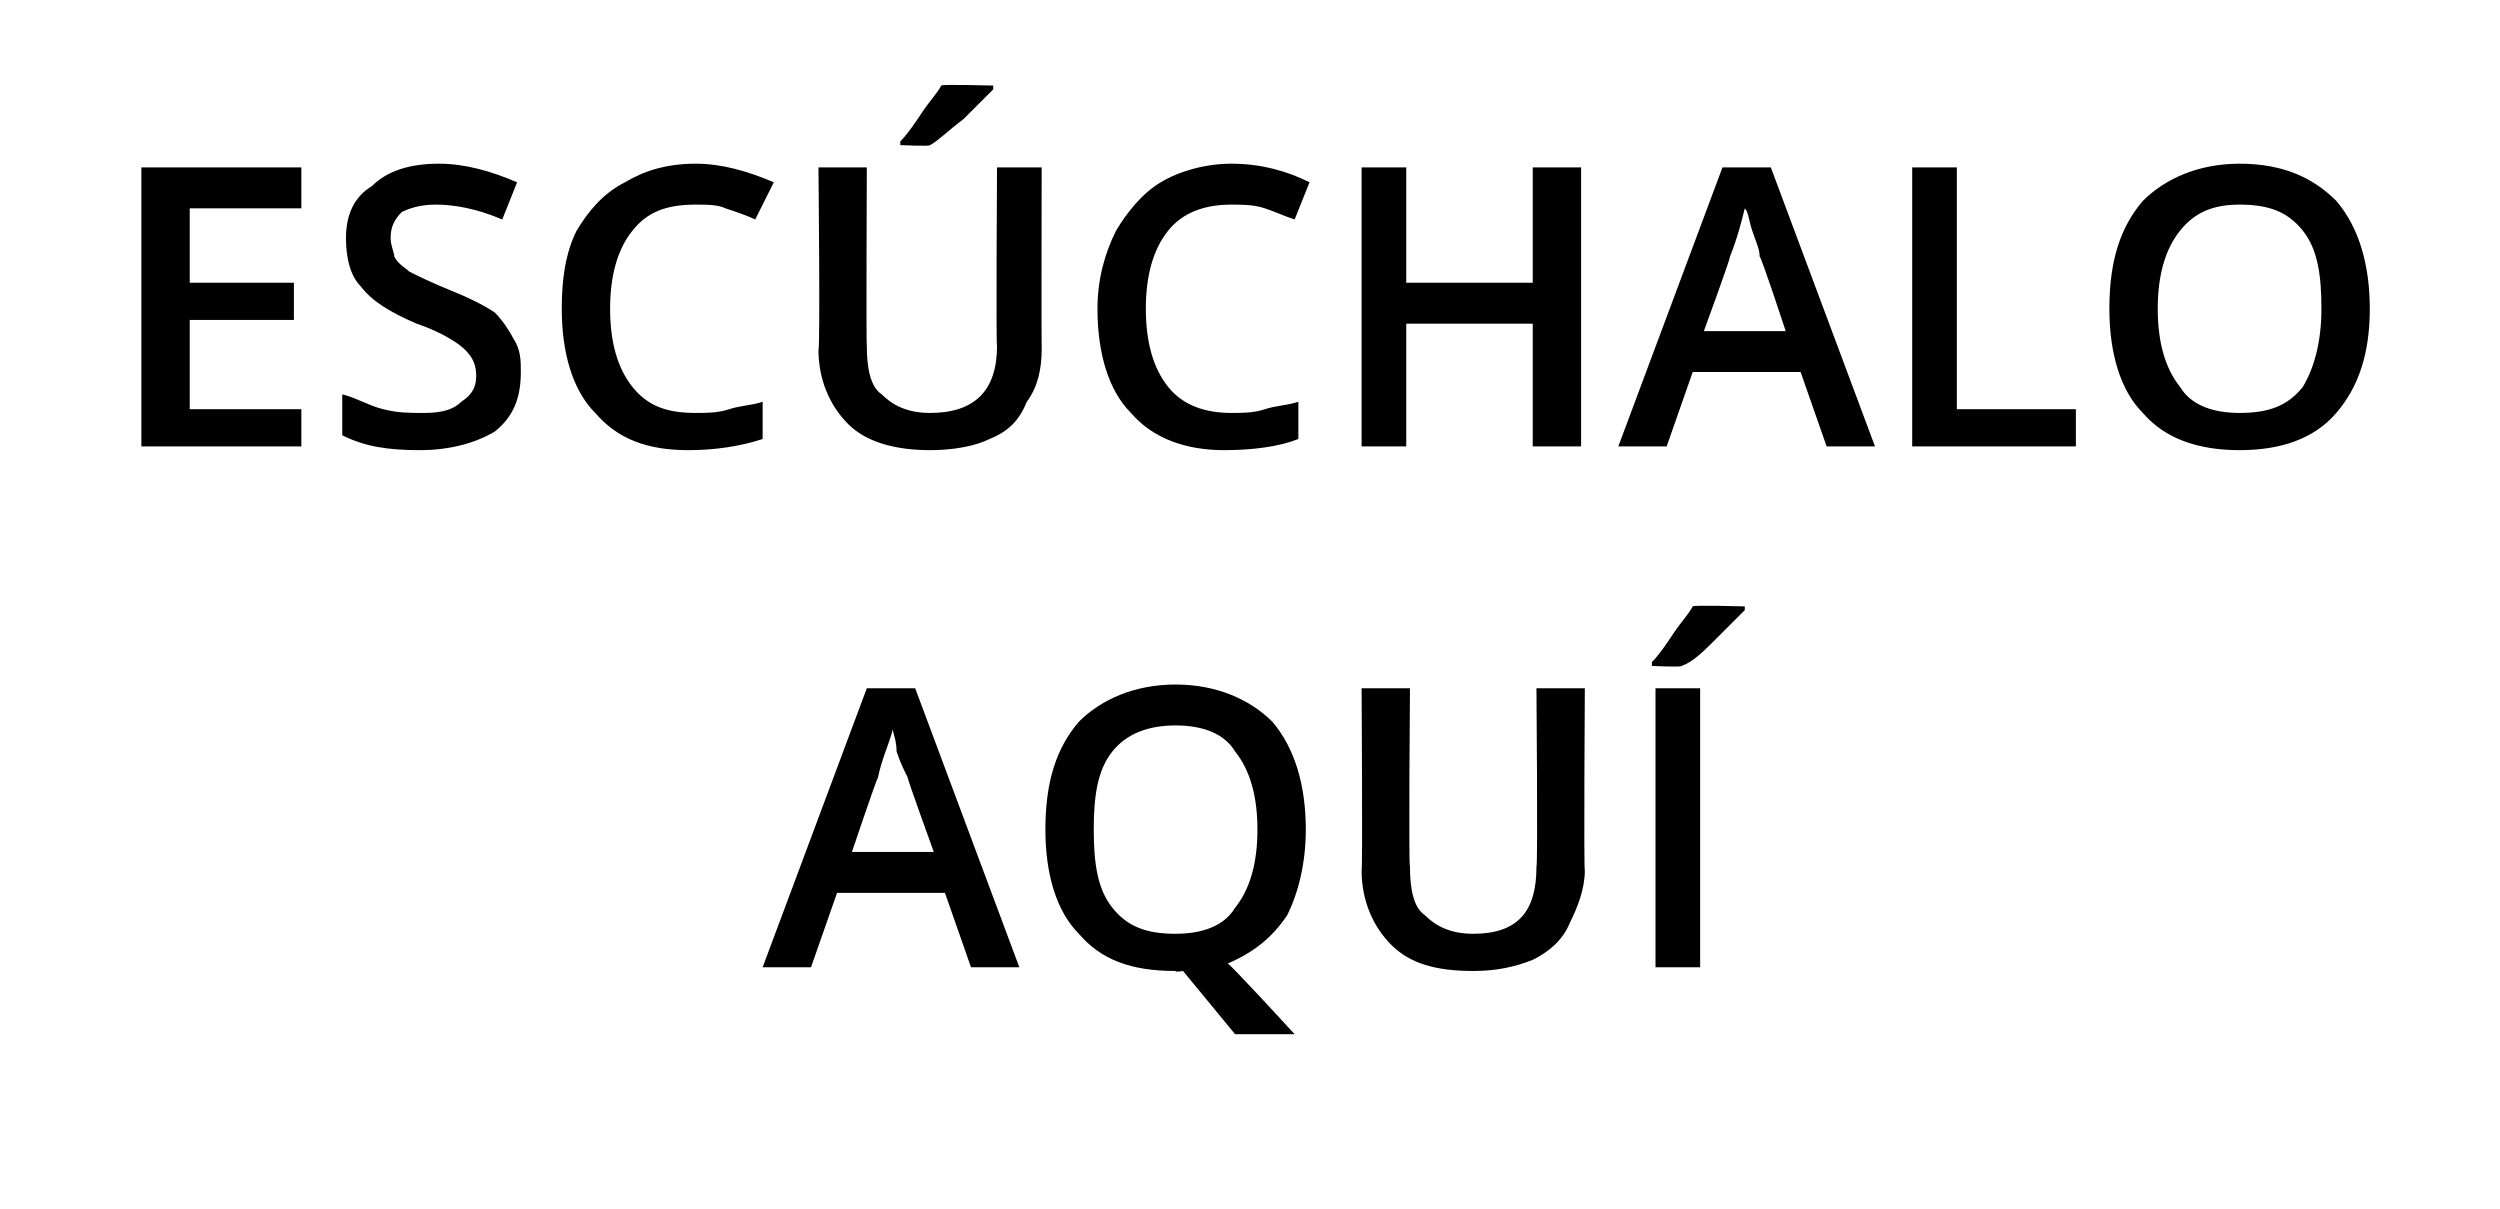
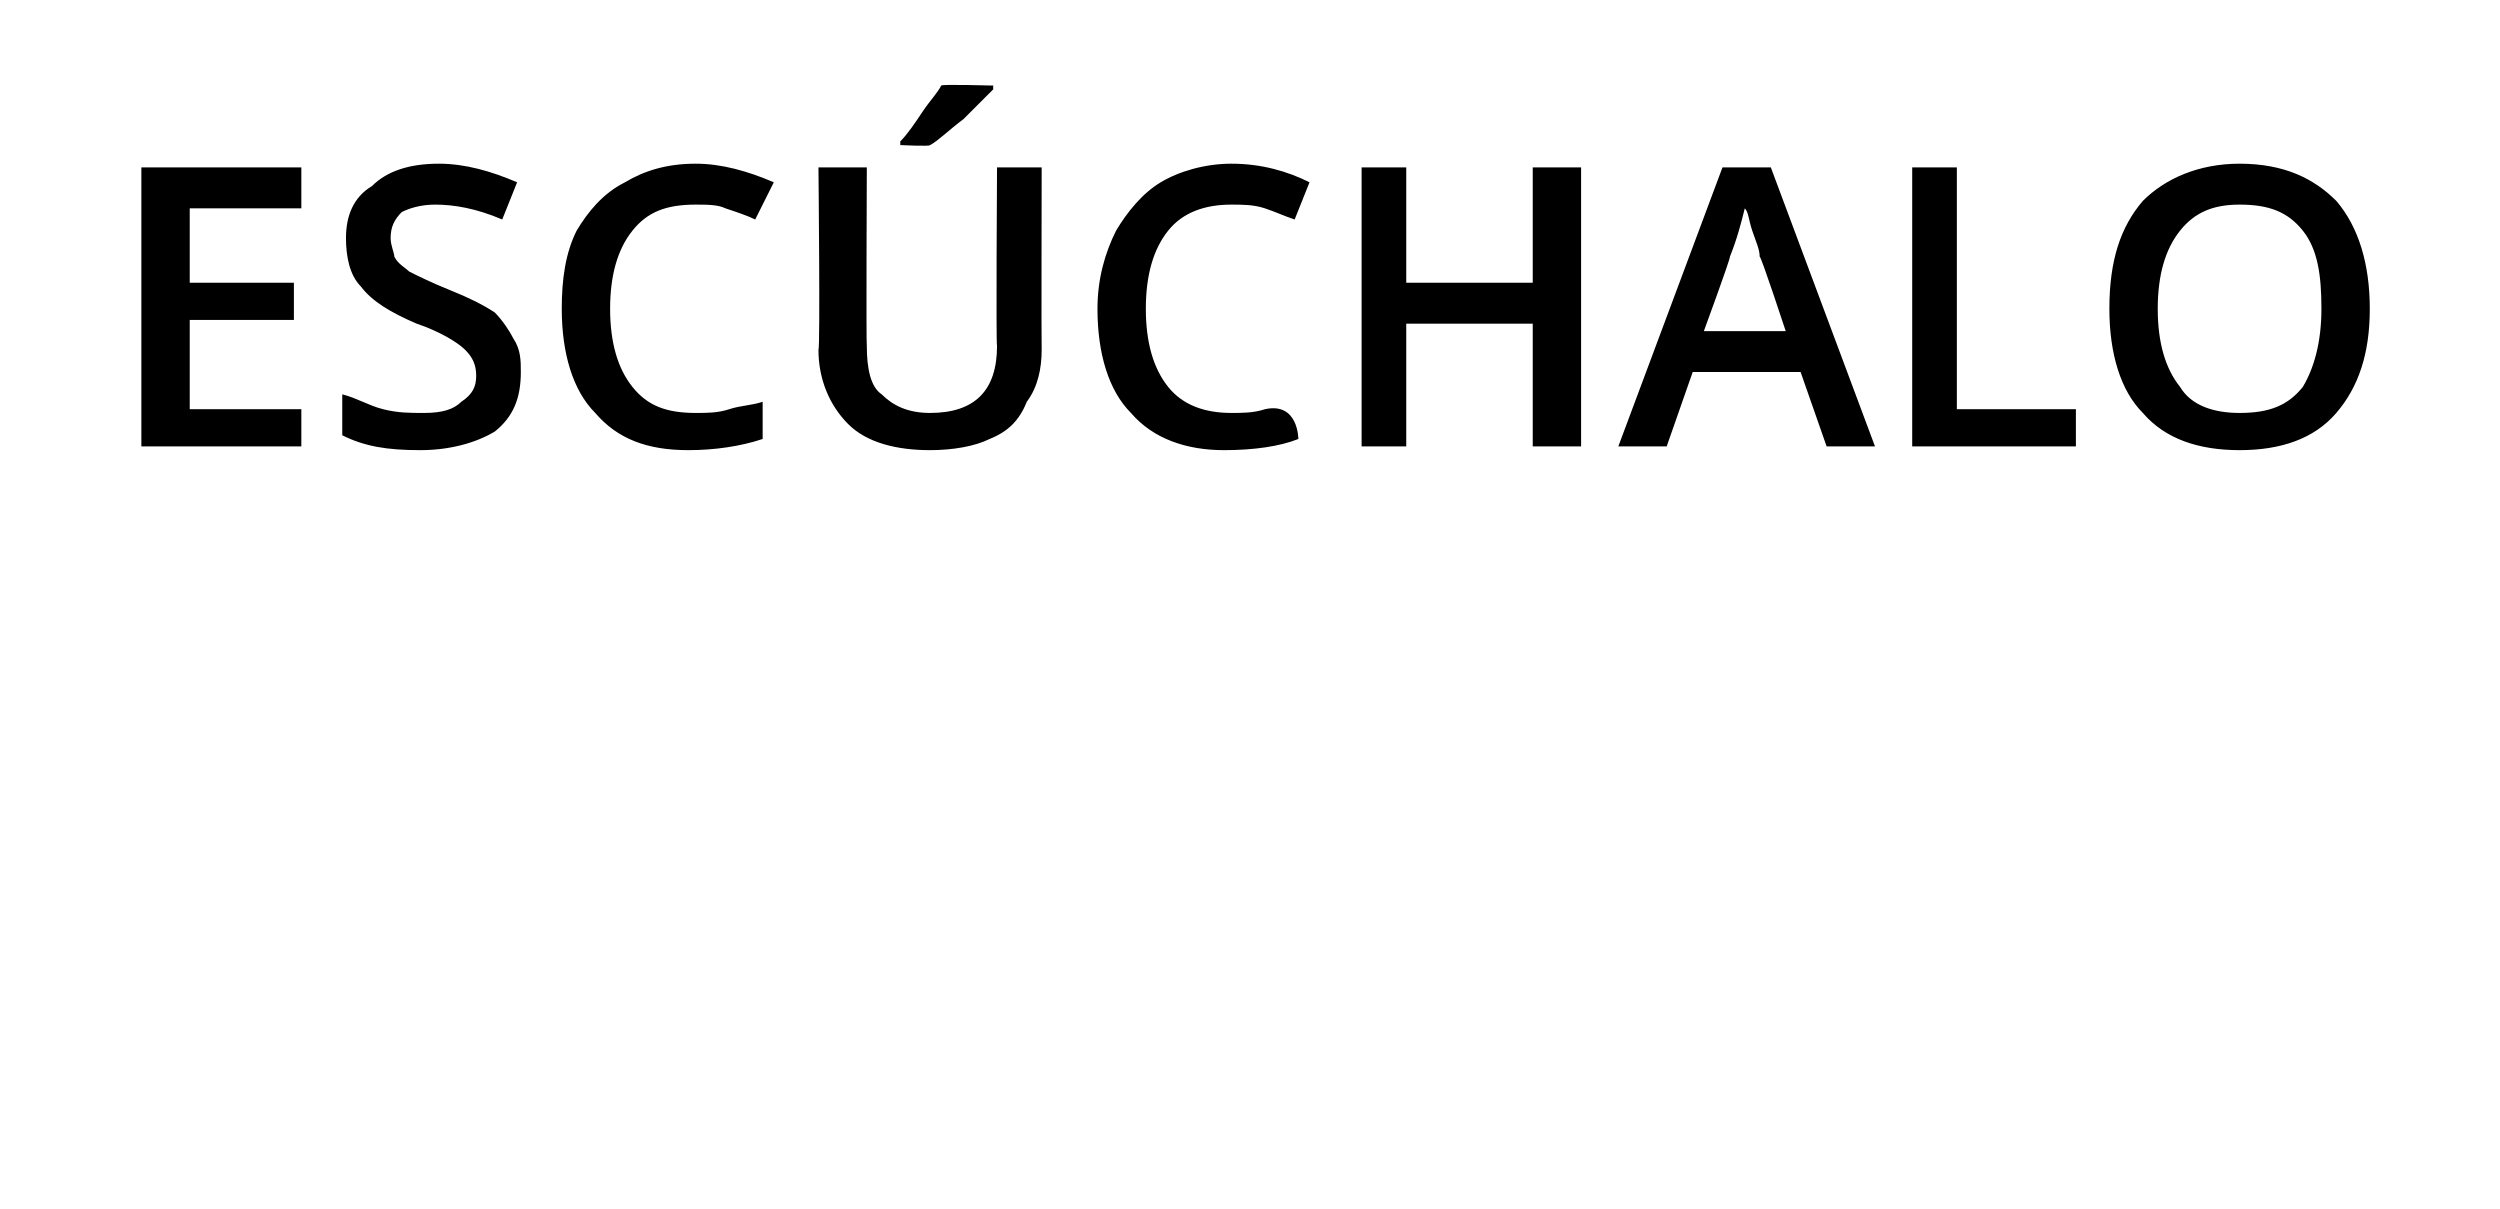
<svg xmlns="http://www.w3.org/2000/svg" version="1.1" width="67.2px" height="32.5px" viewBox="0 -4 67.2 32.5" style="top:-4px">
  <desc>ESC CHALO AQU</desc>
  <defs />
  <g id="Polygon392863">
-     <path d="M 26.1 22 L 25.4 20 L 22.5 20 L 21.8 22 L 20.5 22 L 23.3 14.5 L 24.6 14.5 L 27.4 22 L 26.1 22 Z M 25.1 18.9 C 25.1 18.9 24.36 16.86 24.4 16.9 C 24.3 16.7 24.2 16.5 24.1 16.2 C 24.1 15.9 24 15.7 24 15.6 C 23.9 16 23.7 16.4 23.6 16.9 C 23.56 16.94 22.9 18.9 22.9 18.9 L 25.1 18.9 Z M 35.1 18.3 C 35.1 19.2 34.9 20 34.6 20.6 C 34.2 21.2 33.7 21.6 33 21.9 C 33.05 21.89 34.8 23.8 34.8 23.8 L 33.2 23.8 L 31.8 22.1 C 31.8 22.1 31.58 22.14 31.6 22.1 C 30.4 22.1 29.6 21.8 29 21.1 C 28.4 20.5 28.1 19.5 28.1 18.3 C 28.1 17 28.4 16.1 29 15.4 C 29.6 14.8 30.5 14.4 31.6 14.4 C 32.7 14.4 33.6 14.8 34.2 15.4 C 34.8 16.1 35.1 17.1 35.1 18.3 Z M 29.4 18.3 C 29.4 19.2 29.5 19.9 29.9 20.4 C 30.3 20.9 30.8 21.1 31.6 21.1 C 32.3 21.1 32.9 20.9 33.2 20.4 C 33.6 19.9 33.8 19.2 33.8 18.3 C 33.8 17.4 33.6 16.7 33.2 16.2 C 32.9 15.7 32.3 15.5 31.6 15.5 C 30.9 15.5 30.3 15.7 29.9 16.2 C 29.5 16.7 29.4 17.4 29.4 18.3 Z M 42.6 14.5 C 42.6 14.5 42.57 19.39 42.6 19.4 C 42.6 19.9 42.4 20.4 42.2 20.8 C 42 21.3 41.6 21.6 41.2 21.8 C 40.7 22 40.2 22.1 39.6 22.1 C 38.6 22.1 37.9 21.9 37.4 21.4 C 36.9 20.9 36.6 20.2 36.6 19.4 C 36.63 19.37 36.6 14.5 36.6 14.5 L 37.9 14.5 C 37.9 14.5 37.86 19.28 37.9 19.3 C 37.9 19.9 38 20.4 38.3 20.6 C 38.6 20.9 39 21.1 39.6 21.1 C 40.8 21.1 41.3 20.5 41.3 19.3 C 41.34 19.27 41.3 14.5 41.3 14.5 L 42.6 14.5 Z M 44.5 22 L 44.5 14.5 L 45.7 14.5 L 45.7 22 L 44.5 22 Z M 44.4 13.9 C 44.4 13.9 44.41 13.81 44.4 13.8 C 44.6 13.6 44.8 13.3 45 13 C 45.2 12.7 45.4 12.5 45.5 12.3 C 45.51 12.26 46.9 12.3 46.9 12.3 C 46.9 12.3 46.9 12.36 46.9 12.4 C 46.7 12.6 46.5 12.8 46.1 13.2 C 45.8 13.5 45.5 13.8 45.2 13.9 C 45.21 13.94 44.4 13.9 44.4 13.9 Z " stroke="none" fill="#000" />
-   </g>
+     </g>
  <g id="Polygon392862">
-     <path d="M 8.1 8 L 3.8 8 L 3.8 0.5 L 8.1 0.5 L 8.1 1.6 L 5.1 1.6 L 5.1 3.6 L 7.9 3.6 L 7.9 4.6 L 5.1 4.6 L 5.1 7 L 8.1 7 L 8.1 8 Z M 14 6 C 14 6.7 13.8 7.2 13.3 7.6 C 12.8 7.9 12.1 8.1 11.3 8.1 C 10.4 8.1 9.8 8 9.2 7.7 C 9.2 7.7 9.2 6.6 9.2 6.6 C 9.6 6.7 9.9 6.9 10.3 7 C 10.7 7.1 11 7.1 11.4 7.1 C 11.9 7.1 12.2 7 12.4 6.8 C 12.7 6.6 12.8 6.4 12.8 6.1 C 12.8 5.8 12.7 5.6 12.5 5.4 C 12.3 5.2 11.8 4.9 11.2 4.7 C 10.5 4.4 10 4.1 9.7 3.7 C 9.4 3.4 9.3 2.9 9.3 2.4 C 9.3 1.8 9.5 1.3 10 1 C 10.4 0.6 11 0.4 11.8 0.4 C 12.5 0.4 13.2 0.6 13.9 0.9 C 13.9 0.9 13.5 1.9 13.5 1.9 C 12.8 1.6 12.2 1.5 11.7 1.5 C 11.3 1.5 11 1.6 10.8 1.7 C 10.6 1.9 10.5 2.1 10.5 2.4 C 10.5 2.6 10.6 2.8 10.6 2.9 C 10.7 3.1 10.9 3.2 11 3.3 C 11.2 3.4 11.6 3.6 12.1 3.8 C 12.6 4 13 4.2 13.3 4.4 C 13.5 4.6 13.7 4.9 13.8 5.1 C 14 5.4 14 5.7 14 6 Z M 18.7 1.5 C 17.9 1.5 17.4 1.7 17 2.2 C 16.6 2.7 16.4 3.4 16.4 4.3 C 16.4 5.2 16.6 5.9 17 6.4 C 17.4 6.9 17.9 7.1 18.7 7.1 C 19 7.1 19.3 7.1 19.6 7 C 19.9 6.9 20.2 6.9 20.5 6.8 C 20.5 6.8 20.5 7.8 20.5 7.8 C 19.9 8 19.2 8.1 18.5 8.1 C 17.4 8.1 16.6 7.8 16 7.1 C 15.4 6.5 15.1 5.5 15.1 4.3 C 15.1 3.5 15.2 2.8 15.5 2.2 C 15.8 1.7 16.2 1.2 16.8 0.9 C 17.3 0.6 17.9 0.4 18.7 0.4 C 19.4 0.4 20.1 0.6 20.8 0.9 C 20.8 0.9 20.3 1.9 20.3 1.9 C 20.1 1.8 19.8 1.7 19.5 1.6 C 19.3 1.5 19 1.5 18.7 1.5 Z M 28 0.5 C 28 0.5 27.99 5.39 28 5.4 C 28 5.9 27.9 6.4 27.6 6.8 C 27.4 7.3 27.1 7.6 26.6 7.8 C 26.2 8 25.6 8.1 25 8.1 C 24.1 8.1 23.3 7.9 22.8 7.4 C 22.3 6.9 22 6.2 22 5.4 C 22.05 5.37 22 0.5 22 0.5 L 23.3 0.5 C 23.3 0.5 23.28 5.28 23.3 5.3 C 23.3 5.9 23.4 6.4 23.7 6.6 C 24 6.9 24.4 7.1 25 7.1 C 26.2 7.1 26.8 6.5 26.8 5.3 C 26.77 5.27 26.8 0.5 26.8 0.5 L 28 0.5 Z M 24.2 -0.1 C 24.2 -0.1 24.2 -0.19 24.2 -0.2 C 24.4 -0.4 24.6 -0.7 24.8 -1 C 25 -1.3 25.2 -1.5 25.3 -1.7 C 25.29 -1.74 26.7 -1.7 26.7 -1.7 C 26.7 -1.7 26.69 -1.64 26.7 -1.6 C 26.5 -1.4 26.3 -1.2 25.9 -0.8 C 25.5 -0.5 25.2 -0.2 25 -0.1 C 25 -0.06 24.2 -0.1 24.2 -0.1 Z M 33.1 1.5 C 32.4 1.5 31.8 1.7 31.4 2.2 C 31 2.7 30.8 3.4 30.8 4.3 C 30.8 5.2 31 5.9 31.4 6.4 C 31.8 6.9 32.4 7.1 33.1 7.1 C 33.4 7.1 33.7 7.1 34 7 C 34.3 6.9 34.6 6.9 34.9 6.8 C 34.9 6.8 34.9 7.8 34.9 7.8 C 34.4 8 33.7 8.1 32.9 8.1 C 31.9 8.1 31 7.8 30.4 7.1 C 29.8 6.5 29.5 5.5 29.5 4.3 C 29.5 3.5 29.7 2.8 30 2.2 C 30.3 1.7 30.7 1.2 31.2 0.9 C 31.7 0.6 32.4 0.4 33.1 0.4 C 33.9 0.4 34.6 0.6 35.2 0.9 C 35.2 0.9 34.8 1.9 34.8 1.9 C 34.5 1.8 34.3 1.7 34 1.6 C 33.7 1.5 33.4 1.5 33.1 1.5 Z M 42.5 8 L 41.2 8 L 41.2 4.7 L 37.8 4.7 L 37.8 8 L 36.6 8 L 36.6 0.5 L 37.8 0.5 L 37.8 3.6 L 41.2 3.6 L 41.2 0.5 L 42.5 0.5 L 42.5 8 Z M 49.1 8 L 48.4 6 L 45.5 6 L 44.8 8 L 43.5 8 L 46.3 0.5 L 47.6 0.5 L 50.4 8 L 49.1 8 Z M 48 4.9 C 48 4.9 47.33 2.86 47.3 2.9 C 47.3 2.7 47.2 2.5 47.1 2.2 C 47 1.9 47 1.7 46.9 1.6 C 46.8 2 46.7 2.4 46.5 2.9 C 46.52 2.94 45.8 4.9 45.8 4.9 L 48 4.9 Z M 51.4 8 L 51.4 0.5 L 52.6 0.5 L 52.6 7 L 55.8 7 L 55.8 8 L 51.4 8 Z M 63.7 4.3 C 63.7 5.5 63.4 6.4 62.8 7.1 C 62.2 7.8 61.3 8.1 60.2 8.1 C 59.1 8.1 58.2 7.8 57.6 7.1 C 57 6.5 56.7 5.5 56.7 4.3 C 56.7 3 57 2.1 57.6 1.4 C 58.2 0.8 59.1 0.4 60.2 0.4 C 61.4 0.4 62.2 0.8 62.8 1.4 C 63.4 2.1 63.7 3.1 63.7 4.3 Z M 58 4.3 C 58 5.2 58.2 5.9 58.6 6.4 C 58.9 6.9 59.5 7.1 60.2 7.1 C 61 7.1 61.5 6.9 61.9 6.4 C 62.2 5.9 62.4 5.2 62.4 4.3 C 62.4 3.4 62.3 2.7 61.9 2.2 C 61.5 1.7 61 1.5 60.2 1.5 C 59.5 1.5 59 1.7 58.6 2.2 C 58.2 2.7 58 3.4 58 4.3 Z " stroke="none" fill="#000" />
+     <path d="M 8.1 8 L 3.8 8 L 3.8 0.5 L 8.1 0.5 L 8.1 1.6 L 5.1 1.6 L 5.1 3.6 L 7.9 3.6 L 7.9 4.6 L 5.1 4.6 L 5.1 7 L 8.1 7 L 8.1 8 Z M 14 6 C 14 6.7 13.8 7.2 13.3 7.6 C 12.8 7.9 12.1 8.1 11.3 8.1 C 10.4 8.1 9.8 8 9.2 7.7 C 9.2 7.7 9.2 6.6 9.2 6.6 C 9.6 6.7 9.9 6.9 10.3 7 C 10.7 7.1 11 7.1 11.4 7.1 C 11.9 7.1 12.2 7 12.4 6.8 C 12.7 6.6 12.8 6.4 12.8 6.1 C 12.8 5.8 12.7 5.6 12.5 5.4 C 12.3 5.2 11.8 4.9 11.2 4.7 C 10.5 4.4 10 4.1 9.7 3.7 C 9.4 3.4 9.3 2.9 9.3 2.4 C 9.3 1.8 9.5 1.3 10 1 C 10.4 0.6 11 0.4 11.8 0.4 C 12.5 0.4 13.2 0.6 13.9 0.9 C 13.9 0.9 13.5 1.9 13.5 1.9 C 12.8 1.6 12.2 1.5 11.7 1.5 C 11.3 1.5 11 1.6 10.8 1.7 C 10.6 1.9 10.5 2.1 10.5 2.4 C 10.5 2.6 10.6 2.8 10.6 2.9 C 10.7 3.1 10.9 3.2 11 3.3 C 11.2 3.4 11.6 3.6 12.1 3.8 C 12.6 4 13 4.2 13.3 4.4 C 13.5 4.6 13.7 4.9 13.8 5.1 C 14 5.4 14 5.7 14 6 Z M 18.7 1.5 C 17.9 1.5 17.4 1.7 17 2.2 C 16.6 2.7 16.4 3.4 16.4 4.3 C 16.4 5.2 16.6 5.9 17 6.4 C 17.4 6.9 17.9 7.1 18.7 7.1 C 19 7.1 19.3 7.1 19.6 7 C 19.9 6.9 20.2 6.9 20.5 6.8 C 20.5 6.8 20.5 7.8 20.5 7.8 C 19.9 8 19.2 8.1 18.5 8.1 C 17.4 8.1 16.6 7.8 16 7.1 C 15.4 6.5 15.1 5.5 15.1 4.3 C 15.1 3.5 15.2 2.8 15.5 2.2 C 15.8 1.7 16.2 1.2 16.8 0.9 C 17.3 0.6 17.9 0.4 18.7 0.4 C 19.4 0.4 20.1 0.6 20.8 0.9 C 20.8 0.9 20.3 1.9 20.3 1.9 C 20.1 1.8 19.8 1.7 19.5 1.6 C 19.3 1.5 19 1.5 18.7 1.5 Z M 28 0.5 C 28 0.5 27.99 5.39 28 5.4 C 28 5.9 27.9 6.4 27.6 6.8 C 27.4 7.3 27.1 7.6 26.6 7.8 C 26.2 8 25.6 8.1 25 8.1 C 24.1 8.1 23.3 7.9 22.8 7.4 C 22.3 6.9 22 6.2 22 5.4 C 22.05 5.37 22 0.5 22 0.5 L 23.3 0.5 C 23.3 0.5 23.28 5.28 23.3 5.3 C 23.3 5.9 23.4 6.4 23.7 6.6 C 24 6.9 24.4 7.1 25 7.1 C 26.2 7.1 26.8 6.5 26.8 5.3 C 26.77 5.27 26.8 0.5 26.8 0.5 L 28 0.5 Z M 24.2 -0.1 C 24.2 -0.1 24.2 -0.19 24.2 -0.2 C 24.4 -0.4 24.6 -0.7 24.8 -1 C 25 -1.3 25.2 -1.5 25.3 -1.7 C 25.29 -1.74 26.7 -1.7 26.7 -1.7 C 26.7 -1.7 26.69 -1.64 26.7 -1.6 C 26.5 -1.4 26.3 -1.2 25.9 -0.8 C 25.5 -0.5 25.2 -0.2 25 -0.1 C 25 -0.06 24.2 -0.1 24.2 -0.1 Z M 33.1 1.5 C 32.4 1.5 31.8 1.7 31.4 2.2 C 31 2.7 30.8 3.4 30.8 4.3 C 30.8 5.2 31 5.9 31.4 6.4 C 31.8 6.9 32.4 7.1 33.1 7.1 C 33.4 7.1 33.7 7.1 34 7 C 34.9 6.8 34.9 7.8 34.9 7.8 C 34.4 8 33.7 8.1 32.9 8.1 C 31.9 8.1 31 7.8 30.4 7.1 C 29.8 6.5 29.5 5.5 29.5 4.3 C 29.5 3.5 29.7 2.8 30 2.2 C 30.3 1.7 30.7 1.2 31.2 0.9 C 31.7 0.6 32.4 0.4 33.1 0.4 C 33.9 0.4 34.6 0.6 35.2 0.9 C 35.2 0.9 34.8 1.9 34.8 1.9 C 34.5 1.8 34.3 1.7 34 1.6 C 33.7 1.5 33.4 1.5 33.1 1.5 Z M 42.5 8 L 41.2 8 L 41.2 4.7 L 37.8 4.7 L 37.8 8 L 36.6 8 L 36.6 0.5 L 37.8 0.5 L 37.8 3.6 L 41.2 3.6 L 41.2 0.5 L 42.5 0.5 L 42.5 8 Z M 49.1 8 L 48.4 6 L 45.5 6 L 44.8 8 L 43.5 8 L 46.3 0.5 L 47.6 0.5 L 50.4 8 L 49.1 8 Z M 48 4.9 C 48 4.9 47.33 2.86 47.3 2.9 C 47.3 2.7 47.2 2.5 47.1 2.2 C 47 1.9 47 1.7 46.9 1.6 C 46.8 2 46.7 2.4 46.5 2.9 C 46.52 2.94 45.8 4.9 45.8 4.9 L 48 4.9 Z M 51.4 8 L 51.4 0.5 L 52.6 0.5 L 52.6 7 L 55.8 7 L 55.8 8 L 51.4 8 Z M 63.7 4.3 C 63.7 5.5 63.4 6.4 62.8 7.1 C 62.2 7.8 61.3 8.1 60.2 8.1 C 59.1 8.1 58.2 7.8 57.6 7.1 C 57 6.5 56.7 5.5 56.7 4.3 C 56.7 3 57 2.1 57.6 1.4 C 58.2 0.8 59.1 0.4 60.2 0.4 C 61.4 0.4 62.2 0.8 62.8 1.4 C 63.4 2.1 63.7 3.1 63.7 4.3 Z M 58 4.3 C 58 5.2 58.2 5.9 58.6 6.4 C 58.9 6.9 59.5 7.1 60.2 7.1 C 61 7.1 61.5 6.9 61.9 6.4 C 62.2 5.9 62.4 5.2 62.4 4.3 C 62.4 3.4 62.3 2.7 61.9 2.2 C 61.5 1.7 61 1.5 60.2 1.5 C 59.5 1.5 59 1.7 58.6 2.2 C 58.2 2.7 58 3.4 58 4.3 Z " stroke="none" fill="#000" />
  </g>
</svg>